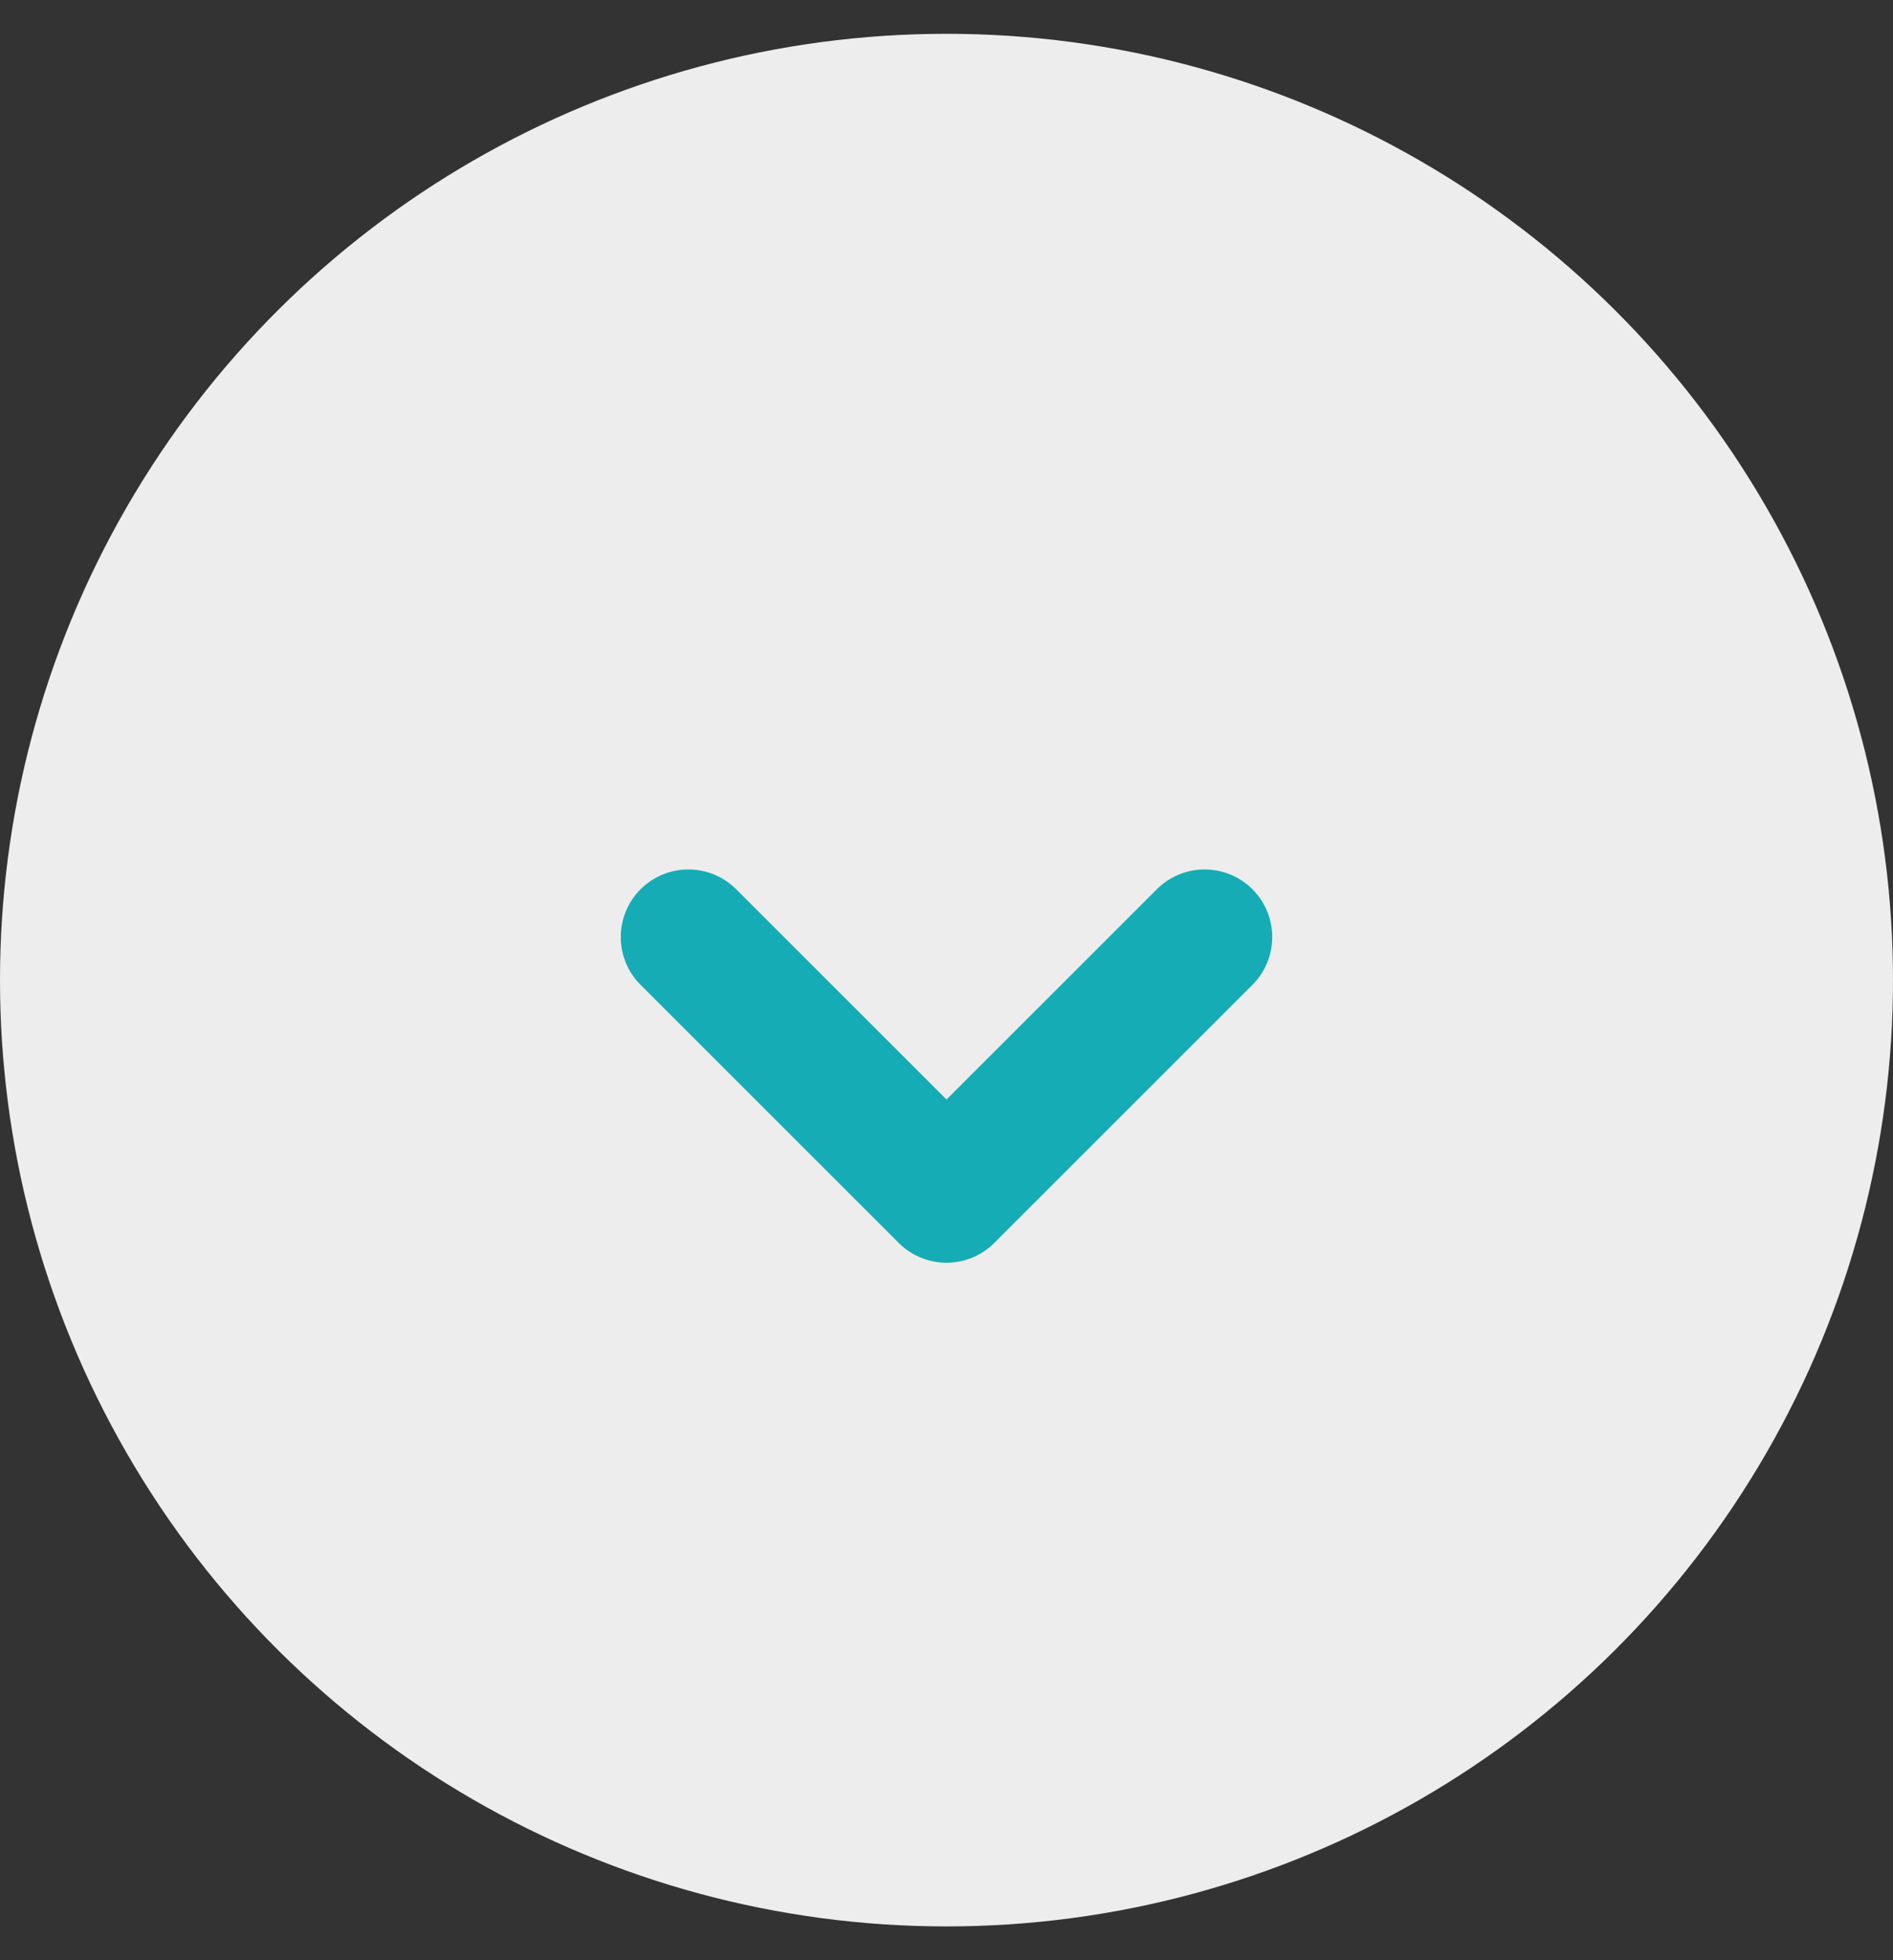
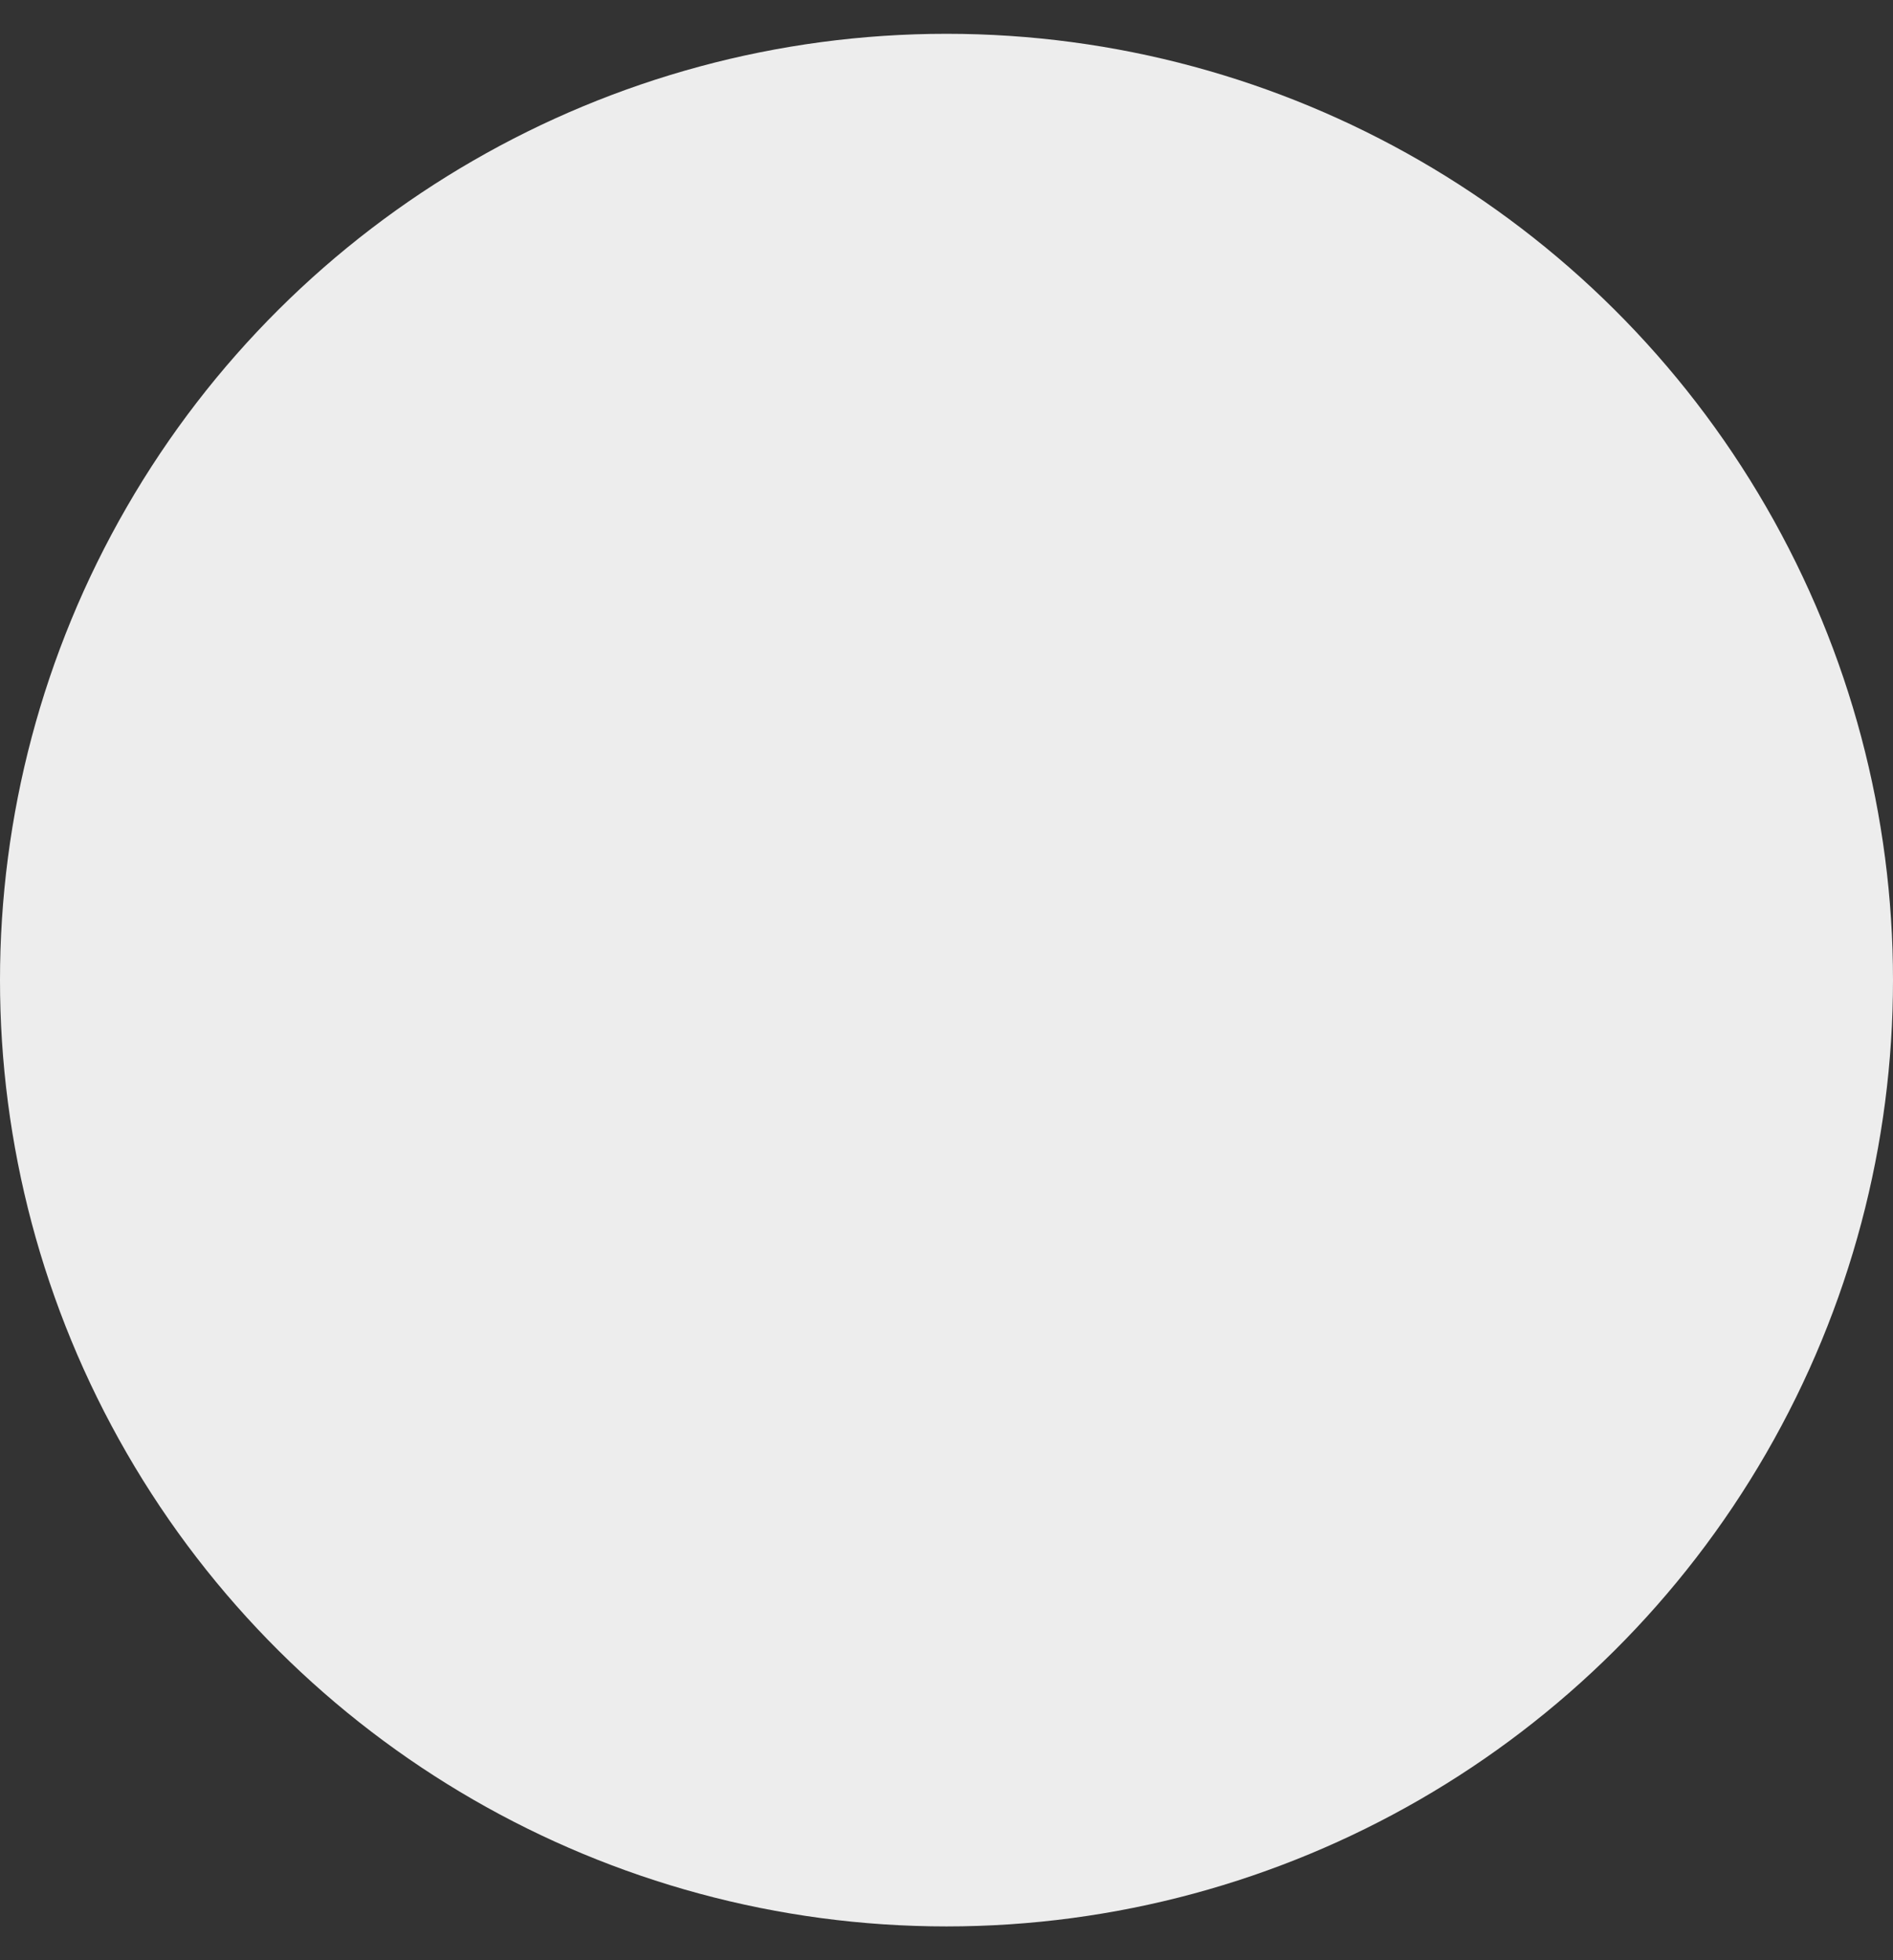
<svg xmlns="http://www.w3.org/2000/svg" width="28" height="29" viewBox="0 0 28 29" fill="none">
  <rect x="0" y="0" width="28" height="29" fill="#333333" stroke="none" />
  <g id="&gt;">
    <circle id="Ellipse" cx="14" cy="14" r="14" transform="matrix(0 1 1 0 0 0.5)" fill="#EDEDED" />
-     <path id="Vector" d="M17.818 13.863L14 17.681L10.182 13.863" stroke="#15ACB5" stroke-width="2" stroke-linecap="round" stroke-linejoin="round" />
  </g>
</svg>